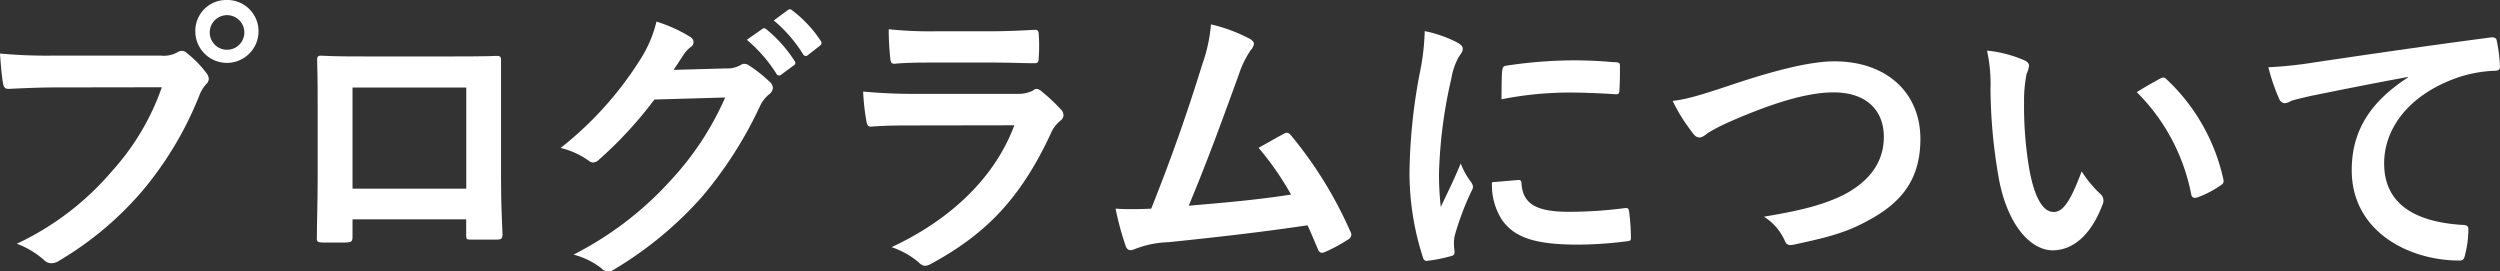
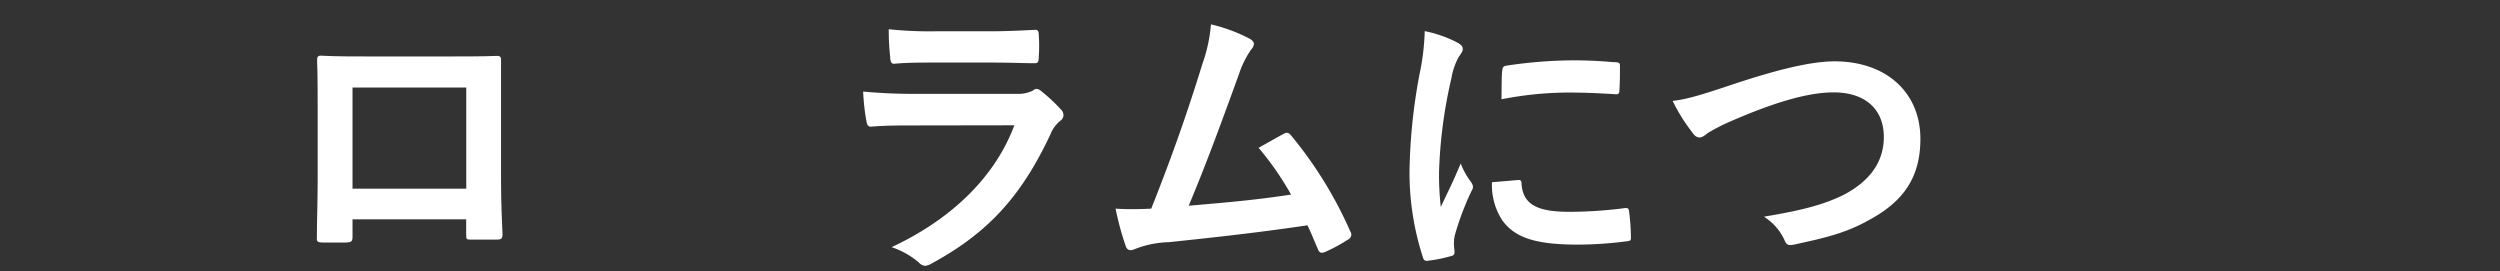
<svg xmlns="http://www.w3.org/2000/svg" viewBox="0 0 307.71 33.4">
  <rect x="0" y="0" width="307.71" height="33.4" fill="#333333" stroke="none" />
  <defs>
    <style>.cls-1{fill:#fff;}</style>
  </defs>
  <g id="レイヤー_2" data-name="レイヤー 2">
    <g id="レイヤー_1-2" data-name="レイヤー 1">
-       <path class="cls-1" d="M7,10.76c-2.34,0-4.39.11-5.94.18-.47,0-.61-.21-.69-.72C.22,9.5.07,7.63,0,6.59a63.13,63.13,0,0,0,6.91.25H19.76a3.42,3.42,0,0,0,2-.36,1.2,1.2,0,0,1,.61-.22.84.84,0,0,1,.61.26A13,13,0,0,1,25.41,9a1.23,1.23,0,0,1,.29.72,1,1,0,0,1-.36.68,4.64,4.64,0,0,0-.83,1.41,42.62,42.62,0,0,1-7,11.7A40.61,40.61,0,0,1,7.31,32.07a1.74,1.74,0,0,1-1,.33,1.24,1.24,0,0,1-.89-.4,10.8,10.8,0,0,0-3.35-2,34.8,34.8,0,0,0,11.77-9,30.18,30.18,0,0,0,6.08-10.26ZM31.82,3.85a3.89,3.89,0,0,1-7.78,0A3.8,3.8,0,0,1,27.93,0,3.84,3.84,0,0,1,31.82,3.85Zm-6,0a2.13,2.13,0,1,0,4.25,0,2.13,2.13,0,0,0-4.25,0Z" />
      <path class="cls-1" d="M43.39,27v2.13c0,.61-.15.68-.79.72-.9,0-2,0-2.85,0-.61,0-.79-.11-.75-.54,0-1.88.1-4.43.1-7.17V13.35c0-1.94,0-3.88-.07-6,0-.36.15-.5.4-.5,1.91.1,4,.1,6.44.1h8.57c2.34,0,5.07,0,6.77-.07.39,0,.5.18.46.72,0,1.77,0,3.71,0,5.83v8.61c0,3.13.11,4.89.18,6.83,0,.51-.18.62-.69.62-1.08,0-2.23,0-3.31,0-.43,0-.47-.08-.47-.58V27Zm14-16.23h-14V23.22h14Z" />
-       <path class="cls-1" d="M89.37,8.42A3.33,3.33,0,0,0,91.17,8a.71.71,0,0,1,.47-.14,1,1,0,0,1,.57.21A16.53,16.53,0,0,1,94.66,10a1.16,1.16,0,0,1,.47.82,1.05,1.05,0,0,1-.43.76,4.25,4.25,0,0,0-1.19,1.55,49.58,49.58,0,0,1-7.13,11.12,45.7,45.7,0,0,1-10.94,9,1,1,0,0,1-.58.18A1.27,1.27,0,0,1,74,33a9.53,9.53,0,0,0-3.41-1.66,41.36,41.36,0,0,0,12-9.18A36.37,36.37,0,0,0,89.26,12l-8.71.25a49.84,49.84,0,0,1-6.8,7.38A1.16,1.16,0,0,1,73,20a.84.84,0,0,1-.54-.22A9.88,9.88,0,0,0,69,18.21,42.69,42.69,0,0,0,78.68,7.52,15.1,15.1,0,0,0,80.8,2.66,17.92,17.92,0,0,1,85,4.57a.74.74,0,0,1,.36.61A.71.71,0,0,1,85,5.8a3.83,3.83,0,0,0-.9,1l-1.19,1.8Zm4.46-4.86c.18-.14.33-.1.54.08a16.39,16.39,0,0,1,3.42,3.85.35.35,0,0,1-.11.57L96.17,9.18a.38.38,0,0,1-.61-.11A17.79,17.79,0,0,0,91.92,4.9ZM97,1.22c.21-.14.32-.1.54.08A15.06,15.06,0,0,1,101,5a.42.42,0,0,1-.11.65L99.45,6.77a.37.37,0,0,1-.61-.11,17.22,17.22,0,0,0-3.6-4.14Z" />
      <path class="cls-1" d="M112.58,15.44c-1.8,0-3.6,0-5.4.15-.32,0-.47-.22-.54-.69a26.85,26.85,0,0,1-.4-3.63,65.69,65.69,0,0,0,6.63.28h12.34a4,4,0,0,0,1.91-.39.76.76,0,0,1,.47-.22,1,1,0,0,1,.54.25,21.43,21.43,0,0,1,2.41,2.24,1.06,1.06,0,0,1,.36.75.88.88,0,0,1-.4.69,4.13,4.13,0,0,0-1.22,1.69c-3.6,7.67-7.74,12.16-14.68,15.91a1.82,1.82,0,0,1-.72.25,1.17,1.17,0,0,1-.8-.43,10.27,10.27,0,0,0-3.34-1.87c6.66-3.1,12.52-8.07,15.11-15ZM115,7.7c-1.62,0-3.42,0-4.93.15-.36,0-.47-.22-.5-.79a31,31,0,0,1-.18-3.46,48.65,48.65,0,0,0,5.9.25h6.48c2.34,0,4.25-.11,5.65-.18.32,0,.43.18.43.58a18.83,18.83,0,0,1,0,2.81c0,.61-.11.75-.65.72-1.18,0-2.88-.08-5.07-.08Z" />
      <path class="cls-1" d="M153.91,4.82c.25.18.43.36.43.58a1.23,1.23,0,0,1-.36.72,11.59,11.59,0,0,0-1.48,3c-2,5.5-3.92,10.8-6.19,16.2,5.55-.47,8.57-.76,12.6-1.37a36.63,36.63,0,0,0-4-5.76C156,17.6,157,17,158.05,16.45c.39-.22.61-.07.86.22a50.2,50.2,0,0,1,7.27,11.77.85.85,0,0,1,.15.46.76.76,0,0,1-.47.62A18.92,18.92,0,0,1,163.12,31a1,1,0,0,1-.43.11c-.22,0-.4-.18-.5-.5-.44-1-.83-2-1.26-2.88-5.76.86-11.23,1.47-17.1,2.08a12.26,12.26,0,0,0-4.21.87c-.47.21-.87.14-1.05-.36a35.64,35.64,0,0,1-1.26-4.64c1.44.1,2.95.07,4.39,0,2.56-6.44,4.43-11.77,6.3-17.82A19.1,19.1,0,0,0,149.05,3,19.8,19.8,0,0,1,153.91,4.82Z" />
      <path class="cls-1" d="M179.21,5.15c.61.32.83.54.83.86s-.07.36-.54,1.08a8.41,8.41,0,0,0-.86,2.56,58.24,58.24,0,0,0-1.52,11.62,35.22,35.22,0,0,0,.22,4.21c.76-1.65,1.4-2.84,2.45-5.36a9.19,9.19,0,0,0,1.26,2.27,1.42,1.42,0,0,1,.25.54,1,1,0,0,1-.18.58,34.69,34.69,0,0,0-2.05,5.43,4.18,4.18,0,0,0-.11,1.12c0,.43.07.72.07,1s-.14.4-.47.47a18.13,18.13,0,0,1-2.95.58c-.25,0-.39-.15-.46-.4A33.66,33.66,0,0,1,173.49,21a69.46,69.46,0,0,1,1.22-11.81,28.86,28.86,0,0,0,.65-5.36A15.5,15.5,0,0,1,179.21,5.15Zm7.71,17c.28,0,.36.15.36.54.21,2.49,1.94,3.38,5.86,3.38a53.06,53.06,0,0,0,6.88-.46c.36,0,.43,0,.5.46a26.27,26.27,0,0,1,.22,3.1c0,.43,0,.47-.61.54a48.12,48.12,0,0,1-5.87.4c-5.33,0-7.81-.87-9.36-3a7.93,7.93,0,0,1-1.26-4.68Zm-2-13.46c0-.43.14-.54.5-.61a57,57,0,0,1,7.81-.65,53.28,53.28,0,0,1,5.33.22c.76,0,.83.1.83.46,0,1.08,0,2-.07,3.06,0,.33-.15.47-.47.43-2.16-.14-4-.21-5.87-.21a43.35,43.35,0,0,0-8.17.83C184.83,10.15,184.83,9.25,184.9,8.64Z" />
      <path class="cls-1" d="M212.79,10.55c5.54-1.87,10-3,13-3,6.44,0,10.58,3.89,10.58,9.54,0,4.71-2.05,7.7-6.34,10-3,1.7-5.83,2.27-9.14,3-.72.15-1,.11-1.26-.57a6.68,6.68,0,0,0-2.52-2.85c4.75-.79,7.31-1.47,9.76-2.66,3-1.55,5-3.85,5-7.16s-2.19-5.48-6.19-5.48c-3.24,0-7.52,1.3-13,3.71a23.63,23.63,0,0,0-2.49,1.3c-.5.43-.79.54-1,.54-.36,0-.65-.22-1-.76a20.82,20.82,0,0,1-2.31-3.74C207.39,12.24,208.72,11.91,212.79,10.55Z" />
-       <path class="cls-1" d="M249.16,7.42c.33.14.58.39.58.64a3.12,3.12,0,0,1-.29,1,16.51,16.51,0,0,0-.32,3.53,45.89,45.89,0,0,0,.64,8.21c.51,2.84,1.44,5.29,3,5.29,1.15,0,2.05-1.26,3.45-5a13.94,13.94,0,0,0,2.3,2.78,1.09,1.09,0,0,1,.26,1.33c-1.37,3.67-3.6,5.61-6.12,5.61-2.81,0-5.76-3.31-6.73-9.39A64.89,64.89,0,0,1,245,10.94a19.22,19.22,0,0,0-.43-4.71A15.36,15.36,0,0,1,249.16,7.42Zm16.7,2.26a1.13,1.13,0,0,1,.4-.14.58.58,0,0,1,.4.21,23.88,23.88,0,0,1,7,12.32c.11.46-.11.61-.4.79a12.41,12.41,0,0,1-2.8,1.44c-.43.14-.69,0-.76-.4A24.21,24.21,0,0,0,263,11.34C264.39,10.48,265.29,10,265.86,9.68Z" />
-       <path class="cls-1" d="M296.37,9.47c-4.39.82-8.25,1.58-12.1,2.37-1.37.33-1.73.4-2.27.58a2,2,0,0,1-.79.29.84.84,0,0,1-.68-.54,24.26,24.26,0,0,1-1.33-3.89,50.63,50.63,0,0,0,5.72-.61c4.43-.65,12.35-1.84,21.63-3.06.54-.07.72.14.76.39a21.08,21.08,0,0,1,.4,3.17c0,.43-.22.54-.69.54a16.3,16.3,0,0,0-4.39.79c-6.12,2.09-9.18,6.3-9.18,10.62,0,4.65,3.31,7.16,9.58,7.56.57,0,.79.14.79.54a12.92,12.92,0,0,1-.4,3.1c-.11.54-.25.75-.68.75-6.34,0-13.28-3.63-13.28-11.12,0-5.11,2.55-8.57,6.91-11.41Z" />
    </g>
  </g>
</svg>